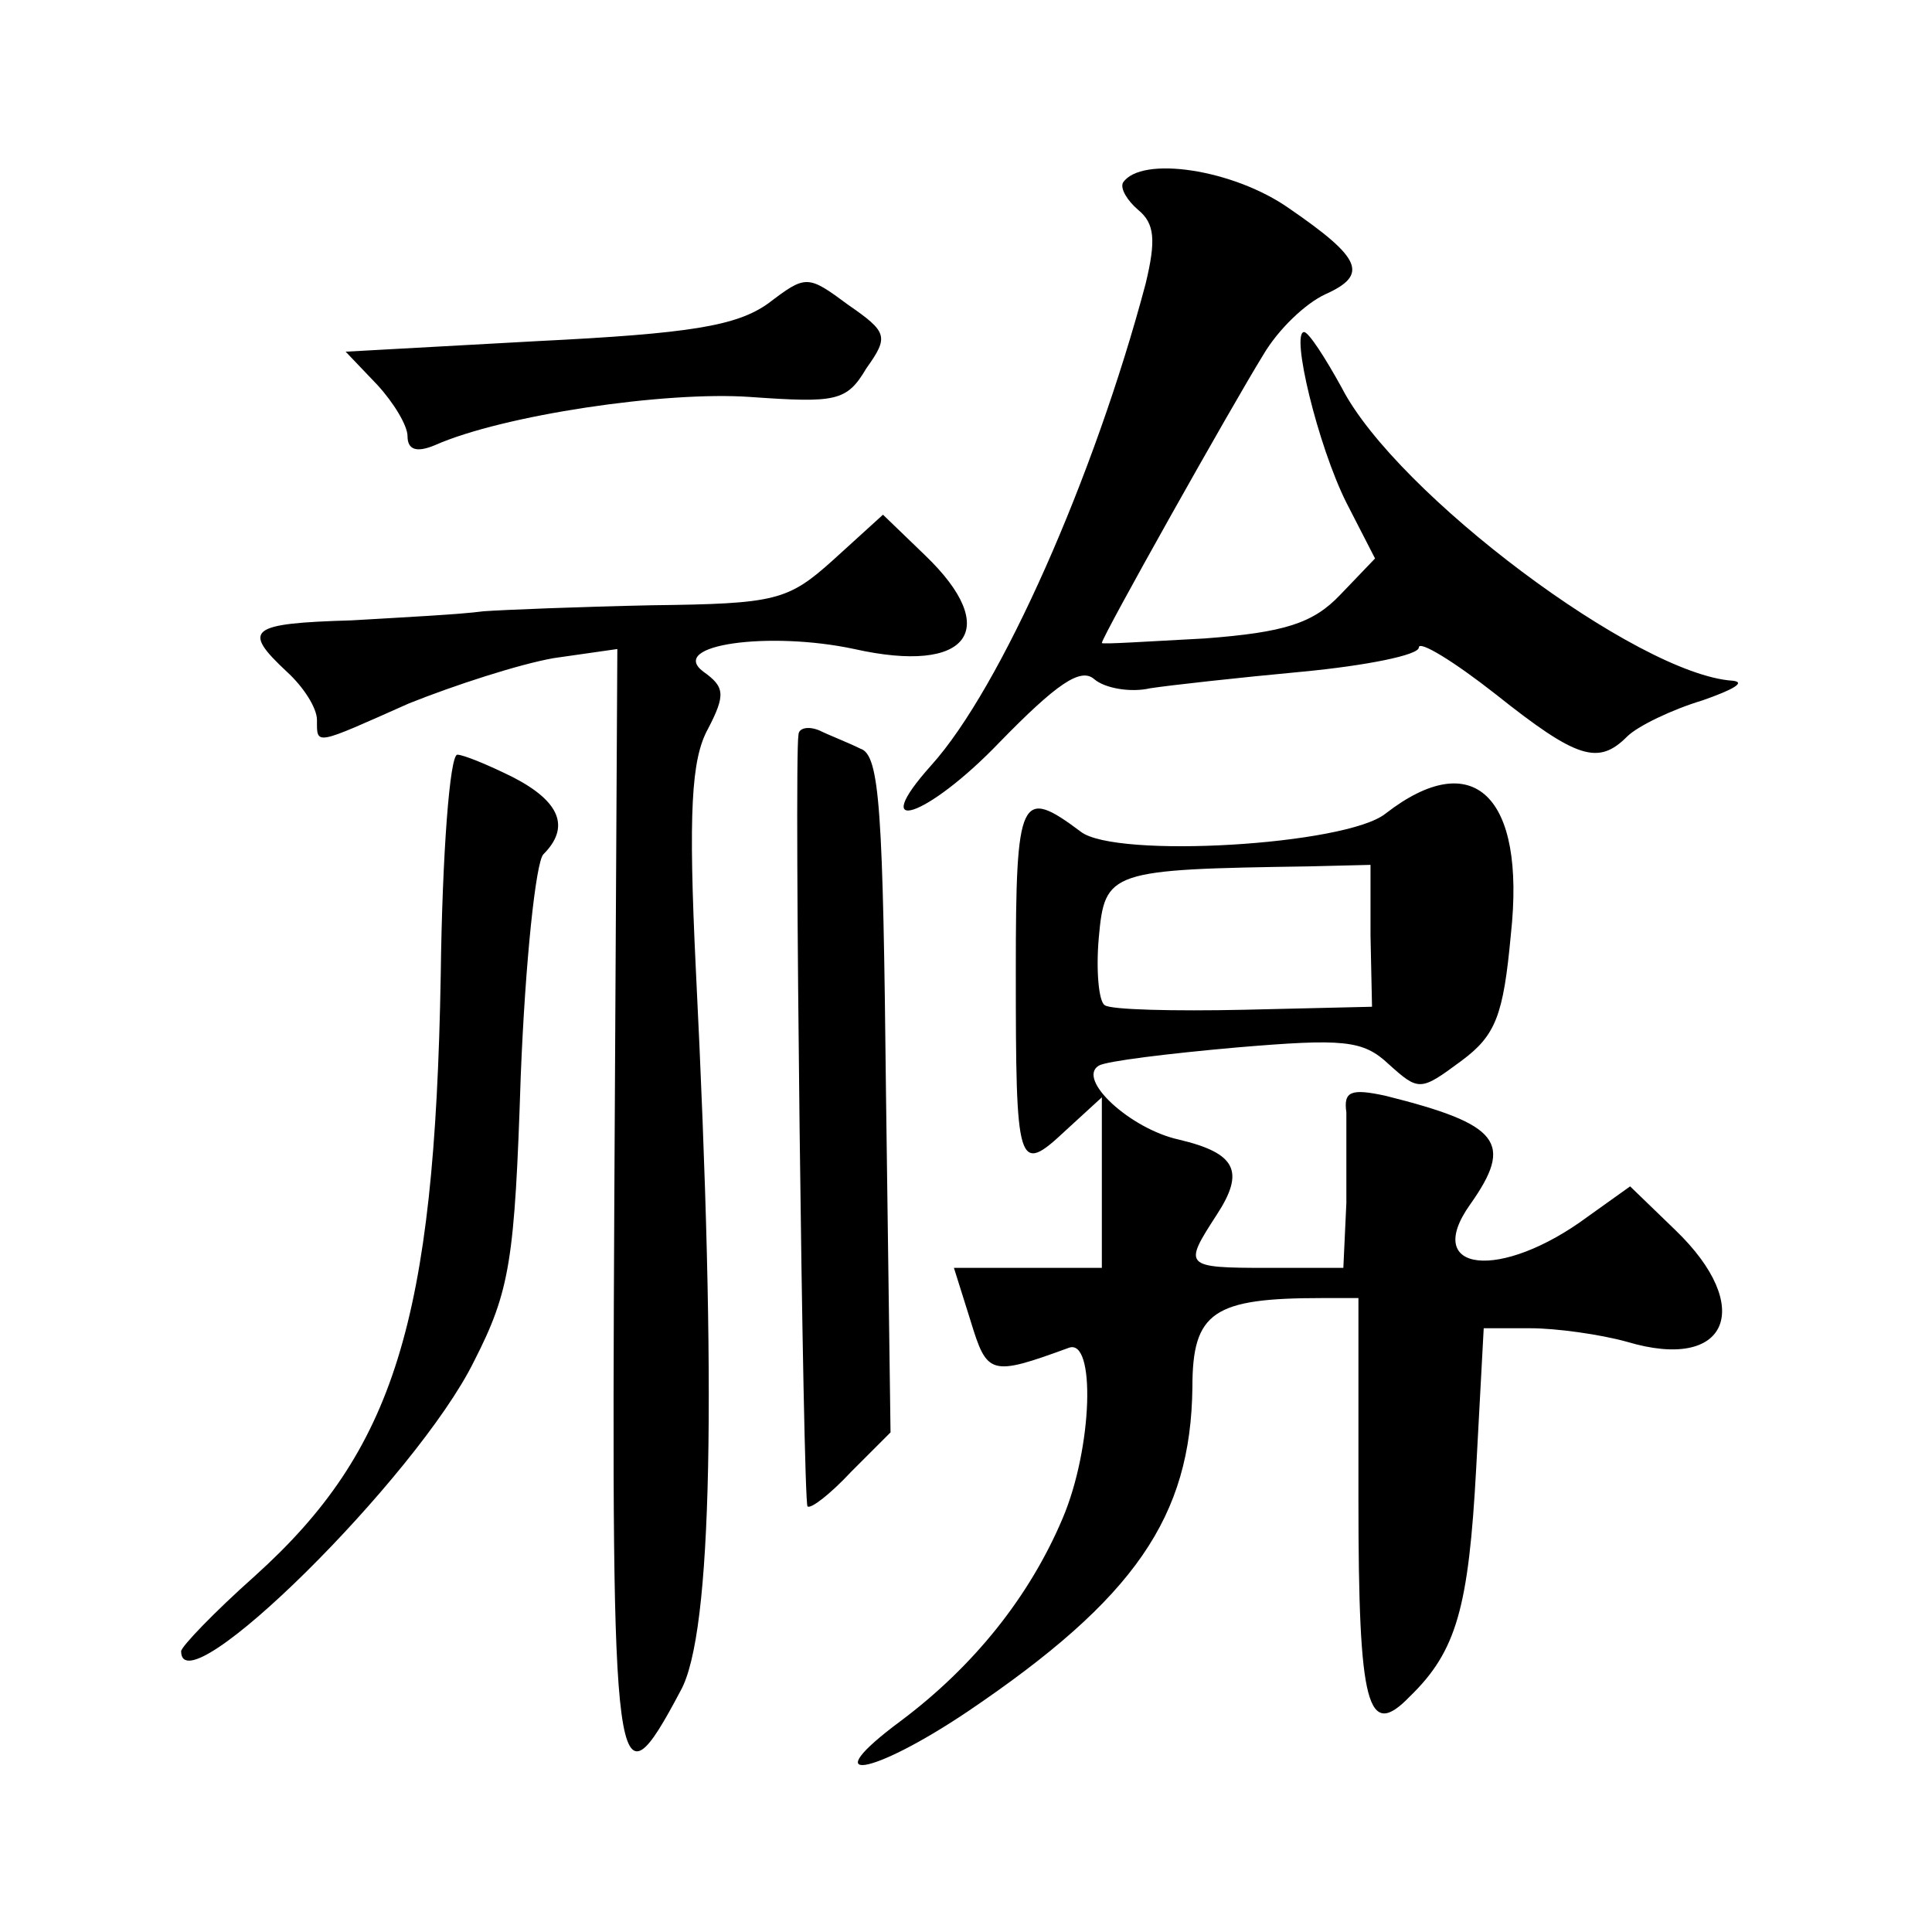
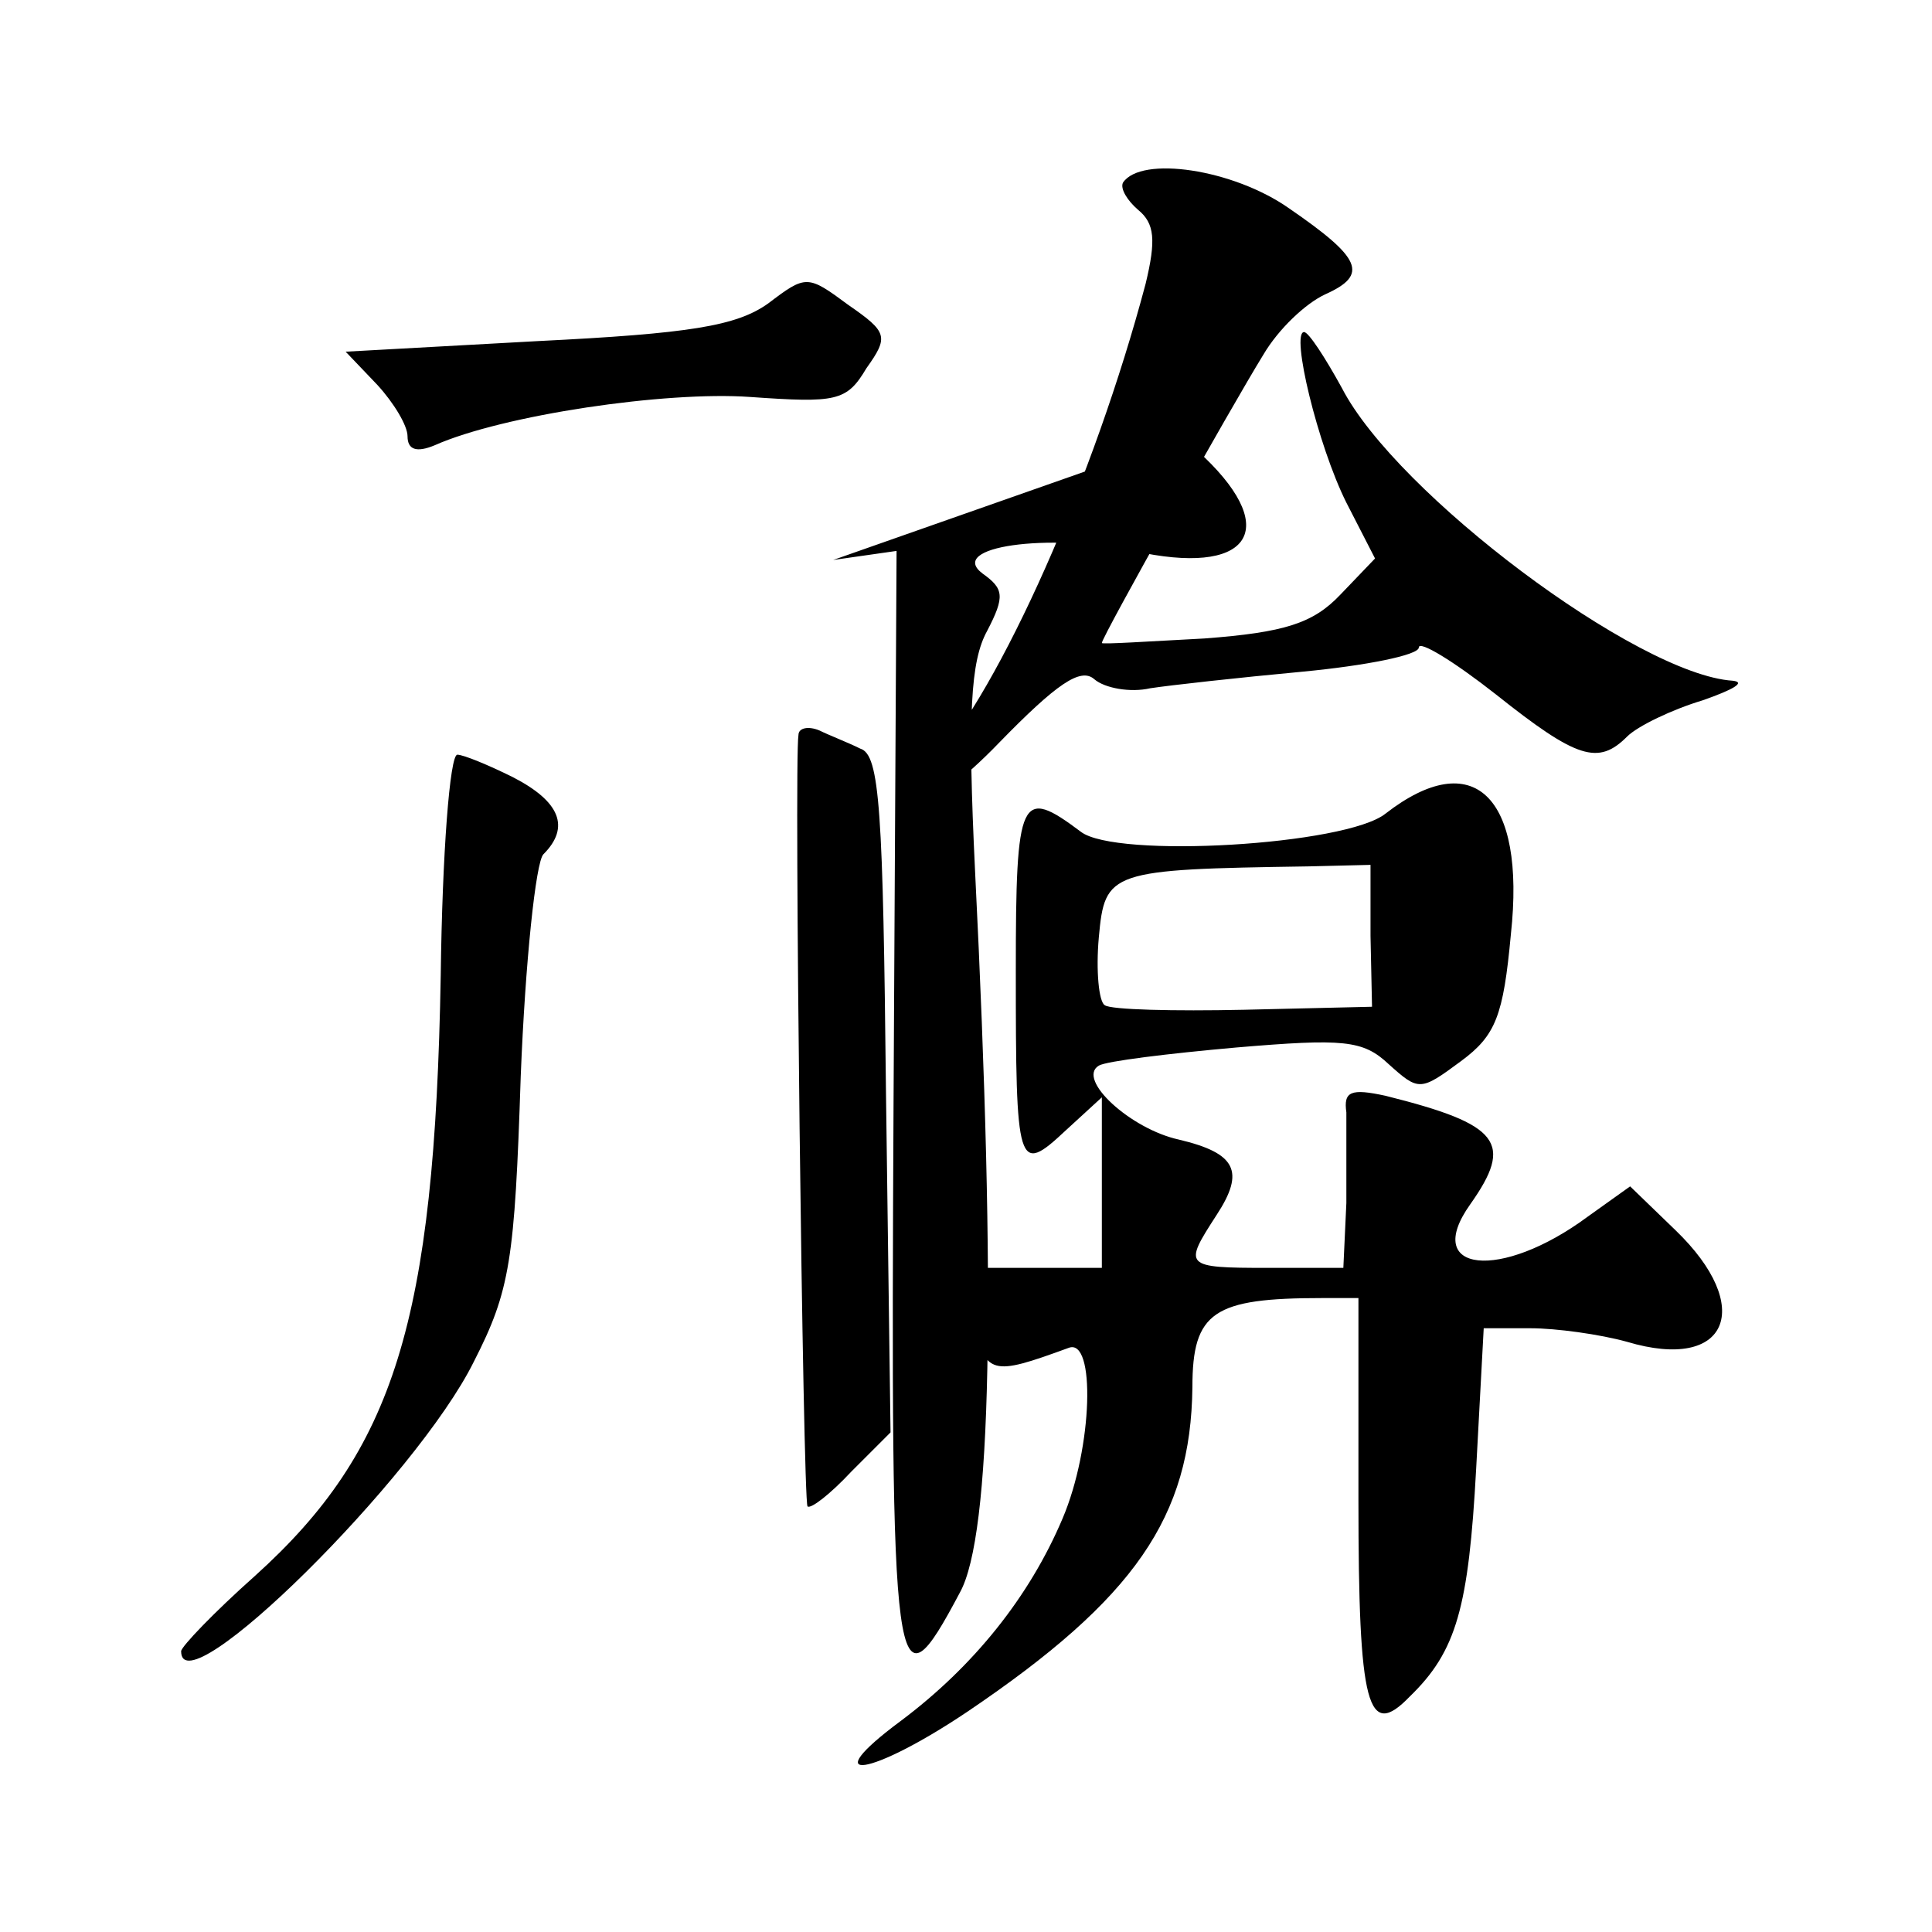
<svg xmlns="http://www.w3.org/2000/svg" version="1.0" width="128pt" height="128pt" viewBox="0 0 128 128" preserveAspectRatio="xMidYMid meet">
  <g transform="translate(0,128) scale(0.1,-0.1)" fill="#0" stroke="none">
-     <path d="M744 1159 c-2 -4 3 -12 10 -18 11 -9 12 -20 5 -49 -34 -128 -96 -268 -142 -319 -43 -48 -3 -35 45 15 38 39 54 50 63 42 7 -6 24 -9 37 -6 13 2 58 7 101 11 42 4 77 11 77 16 0 5 23 -9 51 -31 54 -43 68 -47 87 -28 7 7 30 18 50 24 20 7 29 12 20 13 -63 4 -223 124 -259 194 -11 20 -22 37 -25 37 -9 0 9 -75 28 -113 l19 -37 -23 -24 c-18 -19 -37 -25 -90 -29 -38 -2 -68 -4 -68 -3 0 4 86 157 107 191 10 17 28 34 41 40 29 13 24 24 -24 57 -37 26 -98 35 -110 17z M509 1079 c-21 -15 -52 -20 -153 -25 l-127 -7 21 -22 c11 -12 20 -27 20 -34 0 -9 6 -11 18 -6 45 20 153 36 209 32 57 -4 64 -3 77 19 15 21 14 24 -12 42 -27 20 -28 20 -53 1z M552 909 c-30 -27 -38 -29 -120 -30 -48 -1 -98 -3 -112 -4 -14 -2 -53 -4 -87 -6 -68 -2 -73 -6 -43 -34 11 -10 20 -24 20 -32 0 -17 -2 -17 61 11 30 12 73 26 96 30 l42 6 -2 -365 c-2 -391 0 -408 44 -325 21 38 24 197 10 478 -5 104 -3 139 8 159 12 23 11 28 -3 38 -24 18 44 27 100 15 76 -17 98 13 47 62 l-28 27 -33 -30z M529 793 c-3 -16 3 -508 6 -511 2 -2 15 8 29 23 l26 26 -3 224 c-2 188 -4 225 -17 229 -8 4 -21 9 -27 12 -7 3 -14 2 -14 -3z M292 634 c-4 -230 -31 -315 -123 -398 -27 -24 -49 -47 -49 -50 0 -39 156 115 194 192 24 47 27 67 31 189 3 76 10 142 15 147 18 18 11 35 -20 51 -16 8 -33 15 -37 15 -5 0 -10 -66 -11 -146z M918 741 c-26 -21 -179 -30 -202 -12 -40 30 -43 24 -43 -92 0 -131 1 -136 33 -106 l24 22 0 -56 0 -57 -49 0 -49 0 11 -35 c11 -36 13 -37 65 -18 18 7 16 -66 -4 -113 -22 -52 -59 -98 -107 -134 -58 -43 -20 -37 44 6 111 75 148 129 149 215 0 50 14 59 86 59 l24 0 0 -134 c0 -137 6 -159 34 -130 31 30 39 59 44 151 l5 93 31 0 c17 0 46 -4 64 -9 67 -20 85 23 32 74 l-30 29 -28 -20 c-58 -43 -110 -37 -78 8 29 41 20 53 -56 72 -23 5 -28 3 -26 -11 0 -10 0 -37 0 -60 l-2 -43 -50 0 c-56 0 -56 1 -34 35 19 29 13 41 -25 50 -32 7 -68 40 -53 49 5 3 46 8 91 12 71 6 84 5 101 -11 20 -18 21 -18 48 2 23 17 28 30 33 84 10 92 -25 125 -83 80z m-10 -81 l1 -47 -85 -2 c-46 -1 -88 0 -92 3 -4 2 -6 23 -4 45 4 44 7 45 139 47 l41 1 0 -47z" />
+     <path d="M744 1159 c-2 -4 3 -12 10 -18 11 -9 12 -20 5 -49 -34 -128 -96 -268 -142 -319 -43 -48 -3 -35 45 15 38 39 54 50 63 42 7 -6 24 -9 37 -6 13 2 58 7 101 11 42 4 77 11 77 16 0 5 23 -9 51 -31 54 -43 68 -47 87 -28 7 7 30 18 50 24 20 7 29 12 20 13 -63 4 -223 124 -259 194 -11 20 -22 37 -25 37 -9 0 9 -75 28 -113 l19 -37 -23 -24 c-18 -19 -37 -25 -90 -29 -38 -2 -68 -4 -68 -3 0 4 86 157 107 191 10 17 28 34 41 40 29 13 24 24 -24 57 -37 26 -98 35 -110 17z M509 1079 c-21 -15 -52 -20 -153 -25 l-127 -7 21 -22 c11 -12 20 -27 20 -34 0 -9 6 -11 18 -6 45 20 153 36 209 32 57 -4 64 -3 77 19 15 21 14 24 -12 42 -27 20 -28 20 -53 1z M552 909 l42 6 -2 -365 c-2 -391 0 -408 44 -325 21 38 24 197 10 478 -5 104 -3 139 8 159 12 23 11 28 -3 38 -24 18 44 27 100 15 76 -17 98 13 47 62 l-28 27 -33 -30z M529 793 c-3 -16 3 -508 6 -511 2 -2 15 8 29 23 l26 26 -3 224 c-2 188 -4 225 -17 229 -8 4 -21 9 -27 12 -7 3 -14 2 -14 -3z M292 634 c-4 -230 -31 -315 -123 -398 -27 -24 -49 -47 -49 -50 0 -39 156 115 194 192 24 47 27 67 31 189 3 76 10 142 15 147 18 18 11 35 -20 51 -16 8 -33 15 -37 15 -5 0 -10 -66 -11 -146z M918 741 c-26 -21 -179 -30 -202 -12 -40 30 -43 24 -43 -92 0 -131 1 -136 33 -106 l24 22 0 -56 0 -57 -49 0 -49 0 11 -35 c11 -36 13 -37 65 -18 18 7 16 -66 -4 -113 -22 -52 -59 -98 -107 -134 -58 -43 -20 -37 44 6 111 75 148 129 149 215 0 50 14 59 86 59 l24 0 0 -134 c0 -137 6 -159 34 -130 31 30 39 59 44 151 l5 93 31 0 c17 0 46 -4 64 -9 67 -20 85 23 32 74 l-30 29 -28 -20 c-58 -43 -110 -37 -78 8 29 41 20 53 -56 72 -23 5 -28 3 -26 -11 0 -10 0 -37 0 -60 l-2 -43 -50 0 c-56 0 -56 1 -34 35 19 29 13 41 -25 50 -32 7 -68 40 -53 49 5 3 46 8 91 12 71 6 84 5 101 -11 20 -18 21 -18 48 2 23 17 28 30 33 84 10 92 -25 125 -83 80z m-10 -81 l1 -47 -85 -2 c-46 -1 -88 0 -92 3 -4 2 -6 23 -4 45 4 44 7 45 139 47 l41 1 0 -47z" />
  </g>
</svg>